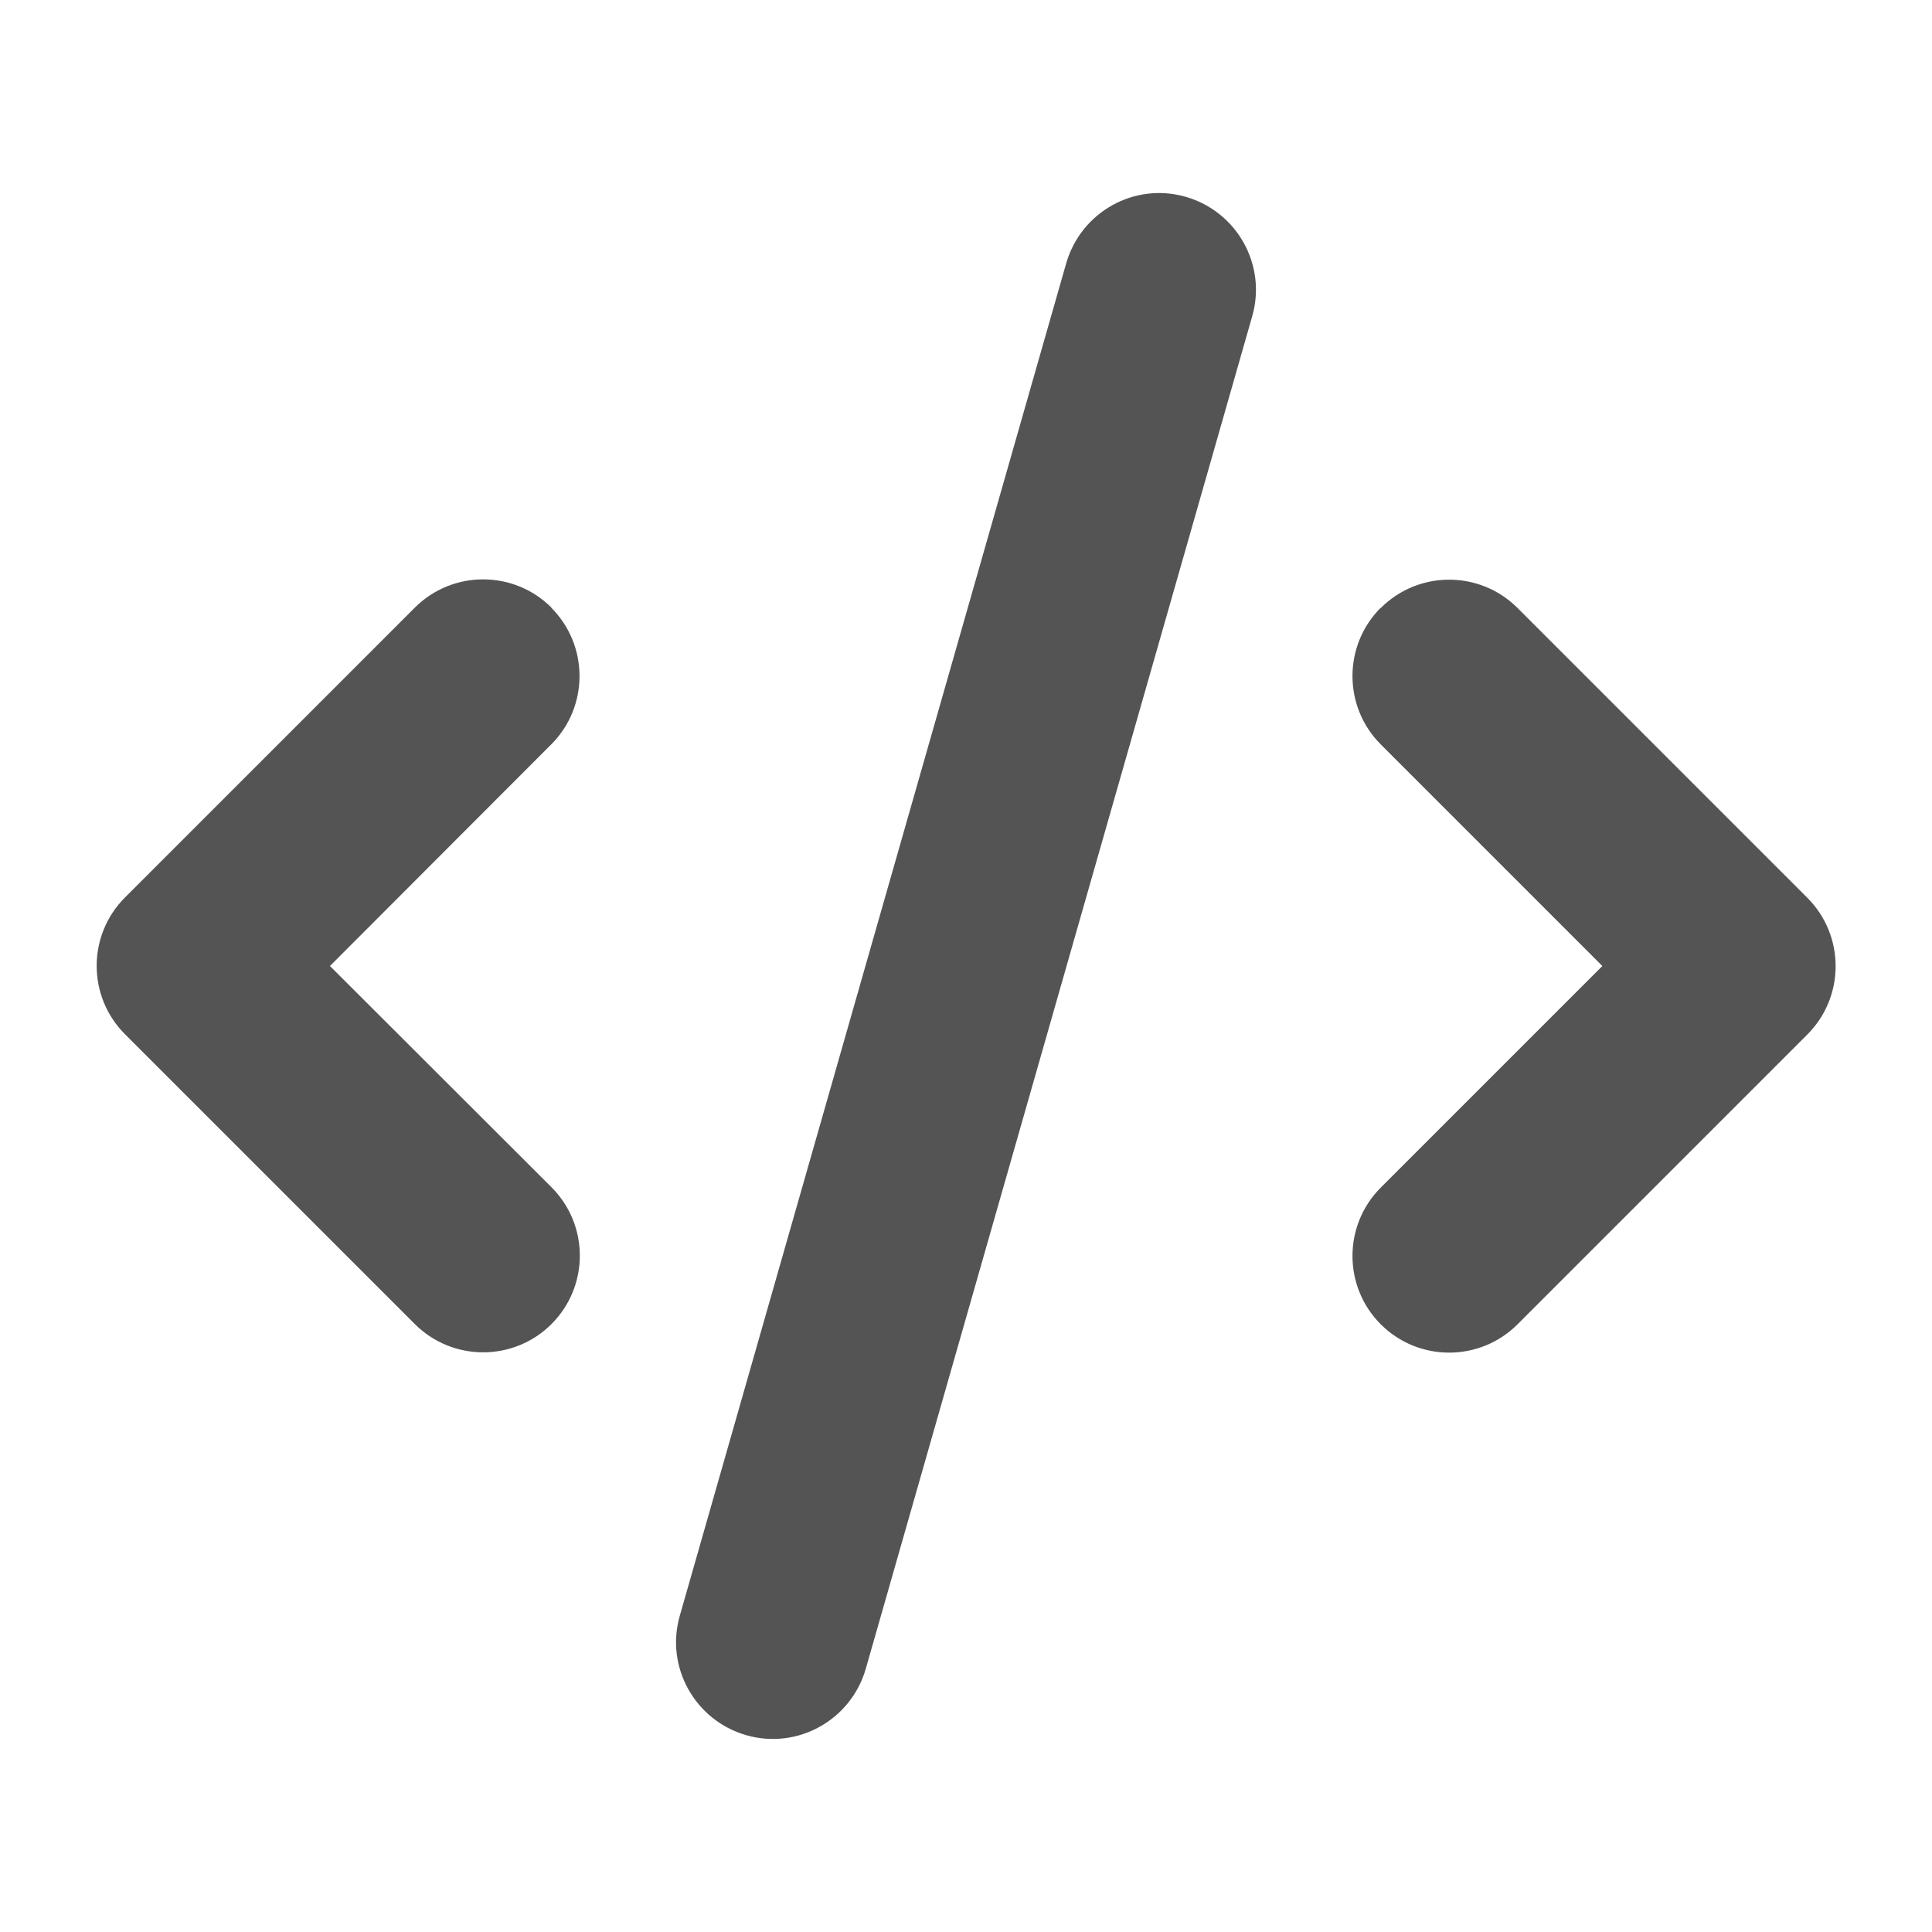
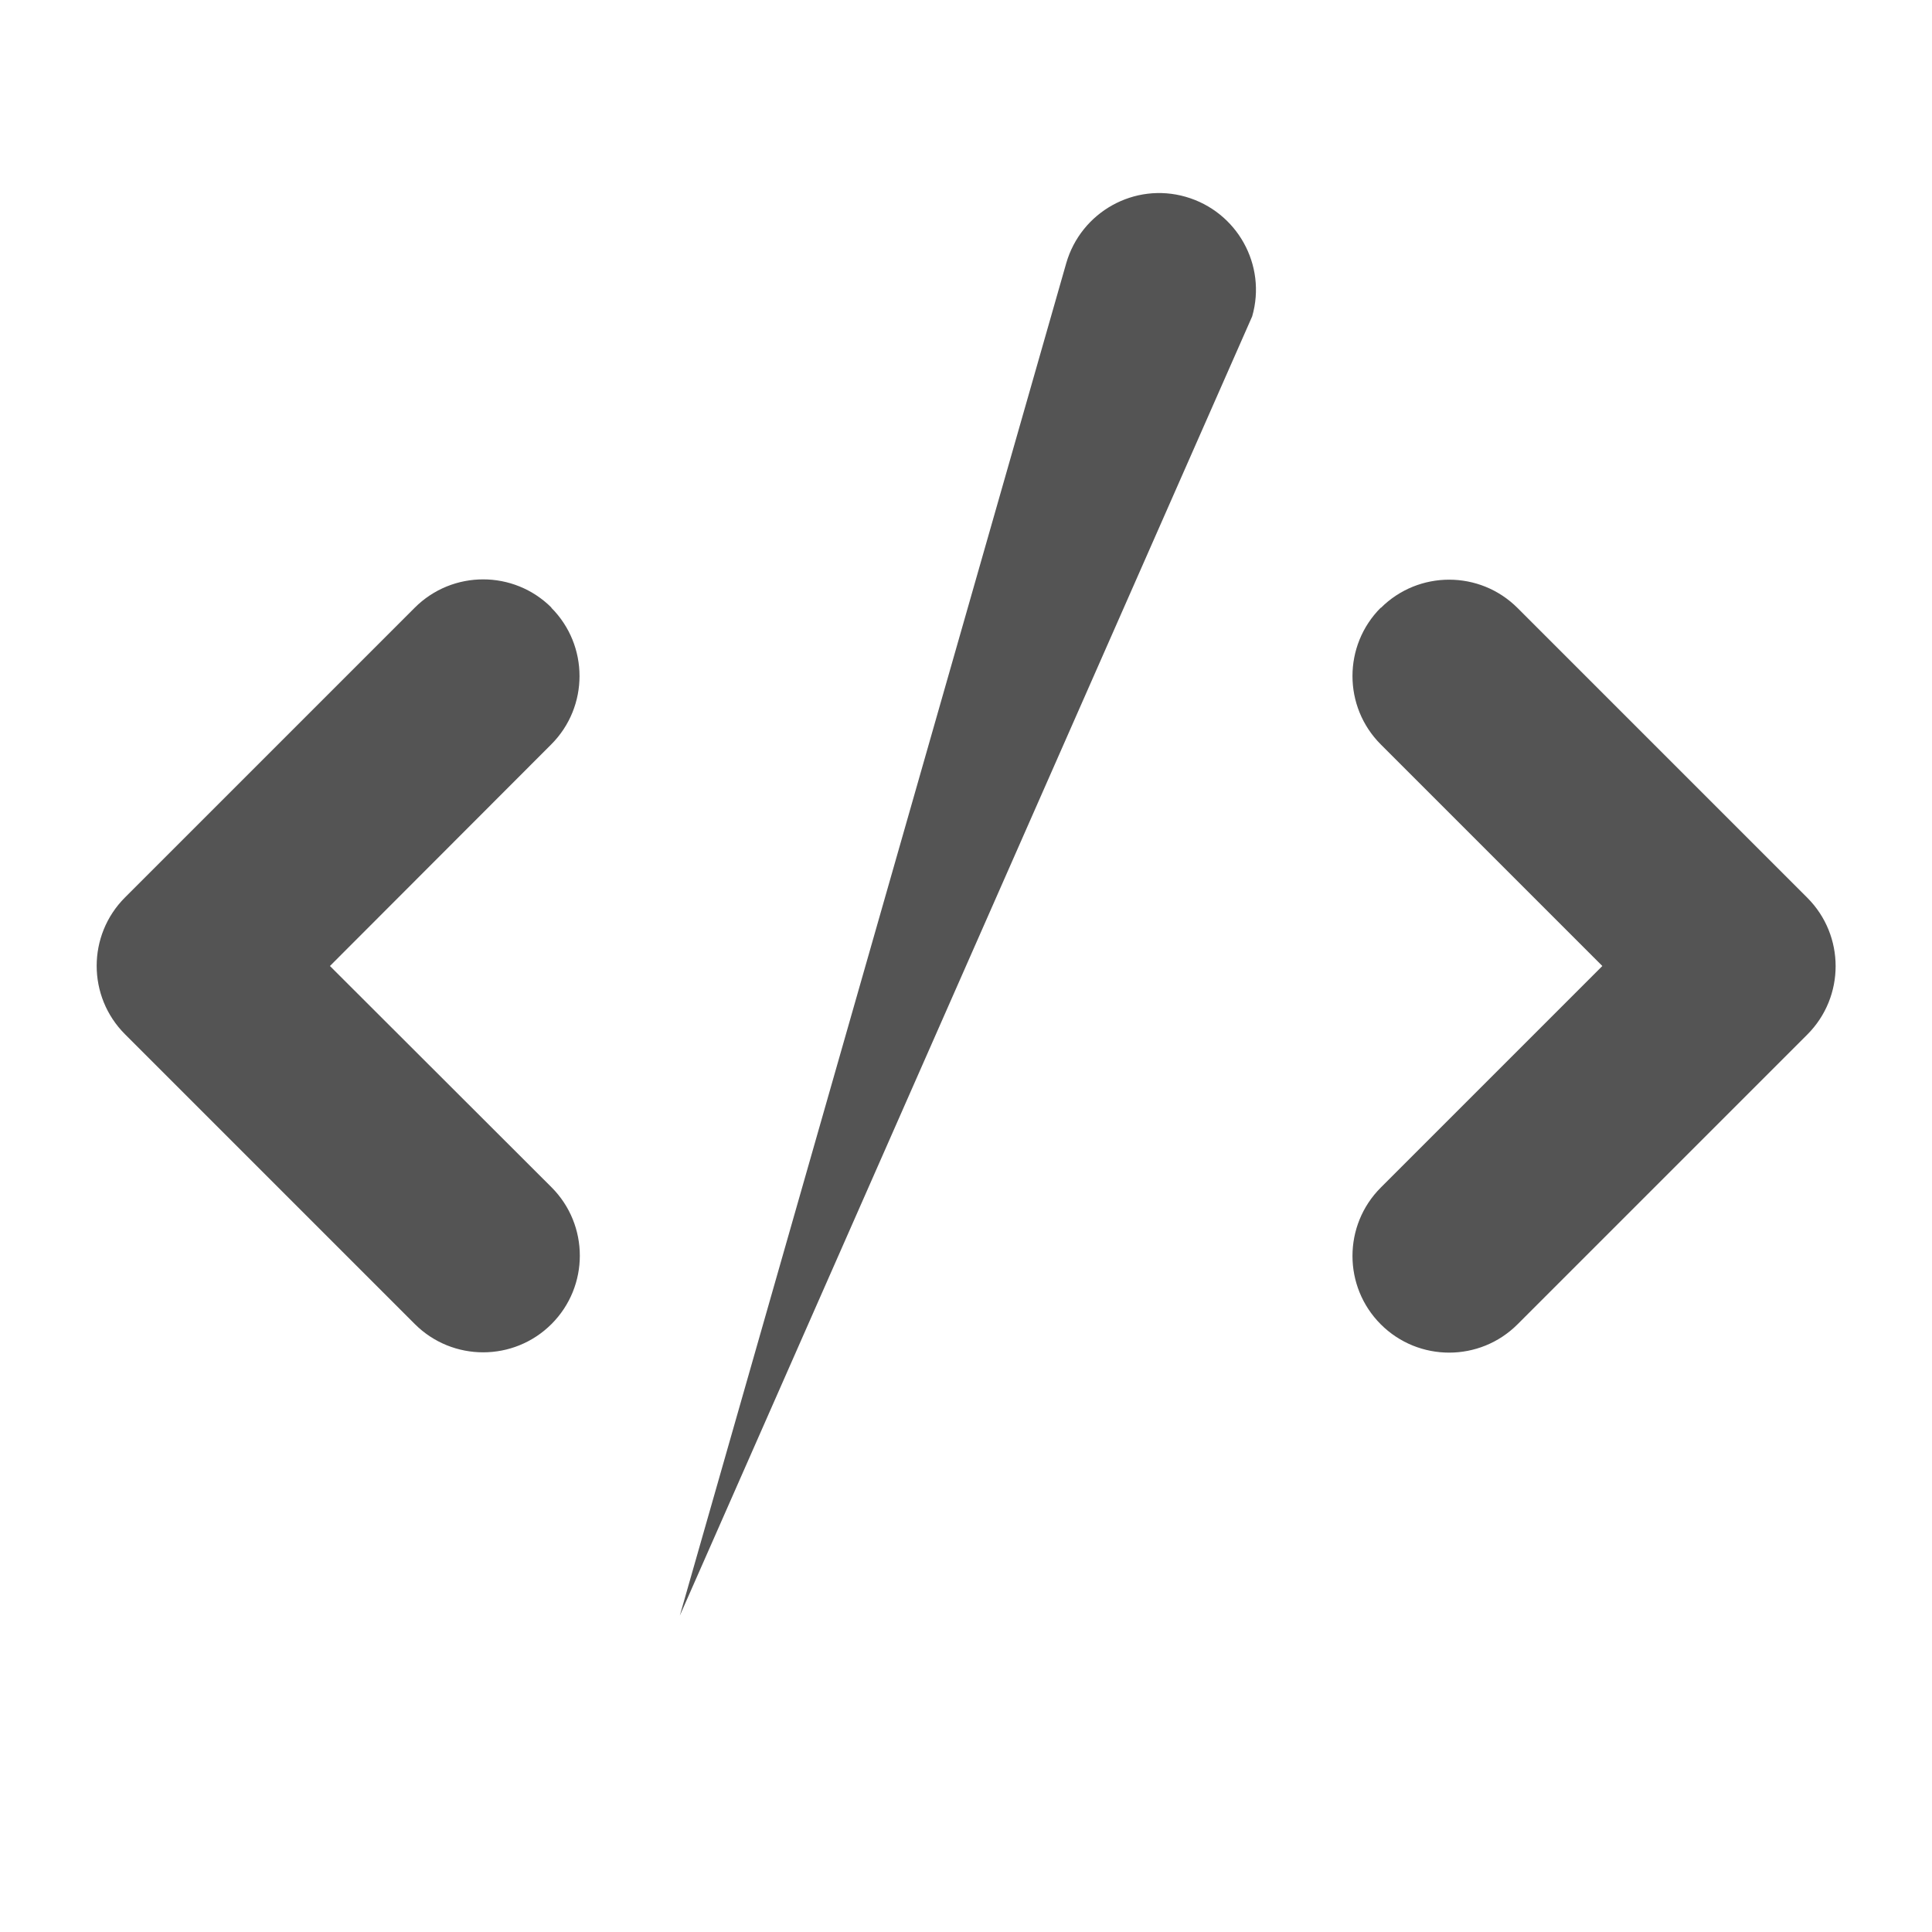
<svg xmlns="http://www.w3.org/2000/svg" id="Calque_1" version="1.1" viewBox="0 0 640 640">
  <defs>
    <style>
      .st0 {
        fill: #545454;
      }
    </style>
  </defs>
-   <path class="st0" d="M392.8,65.2c-17-4.9-34.7,5-39.6,22l-128,448c-4.9,17,5,34.7,22,39.6,17,4.9,34.7-5,39.6-22L414.8,104.8c4.9-17-5-34.7-22-39.6ZM457.4,201.3c-12.5,12.5-12.5,32.8,0,45.3l73.4,73.4-73.4,73.4c-12.5,12.5-12.5,32.8,0,45.3s32.8,12.5,45.3,0l96-96c12.5-12.5,12.5-32.8,0-45.3l-96-96c-12.5-12.5-32.8-12.5-45.3,0v-.1ZM182.7,201.3c-12.5-12.5-32.8-12.5-45.3,0l-96,96c-12.5,12.5-12.5,32.8,0,45.3l96,96c12.5,12.5,32.8,12.5,45.3,0s12.5-32.8,0-45.3l-73.4-73.3,73.3-73.4c12.5-12.5,12.5-32.8,0-45.3h.1Z" />
+   <path class="st0" d="M392.8,65.2c-17-4.9-34.7,5-39.6,22l-128,448L414.8,104.8c4.9-17-5-34.7-22-39.6ZM457.4,201.3c-12.5,12.5-12.5,32.8,0,45.3l73.4,73.4-73.4,73.4c-12.5,12.5-12.5,32.8,0,45.3s32.8,12.5,45.3,0l96-96c12.5-12.5,12.5-32.8,0-45.3l-96-96c-12.5-12.5-32.8-12.5-45.3,0v-.1ZM182.7,201.3c-12.5-12.5-32.8-12.5-45.3,0l-96,96c-12.5,12.5-12.5,32.8,0,45.3l96,96c12.5,12.5,32.8,12.5,45.3,0s12.5-32.8,0-45.3l-73.4-73.3,73.3-73.4c12.5-12.5,12.5-32.8,0-45.3h.1Z" />
</svg>